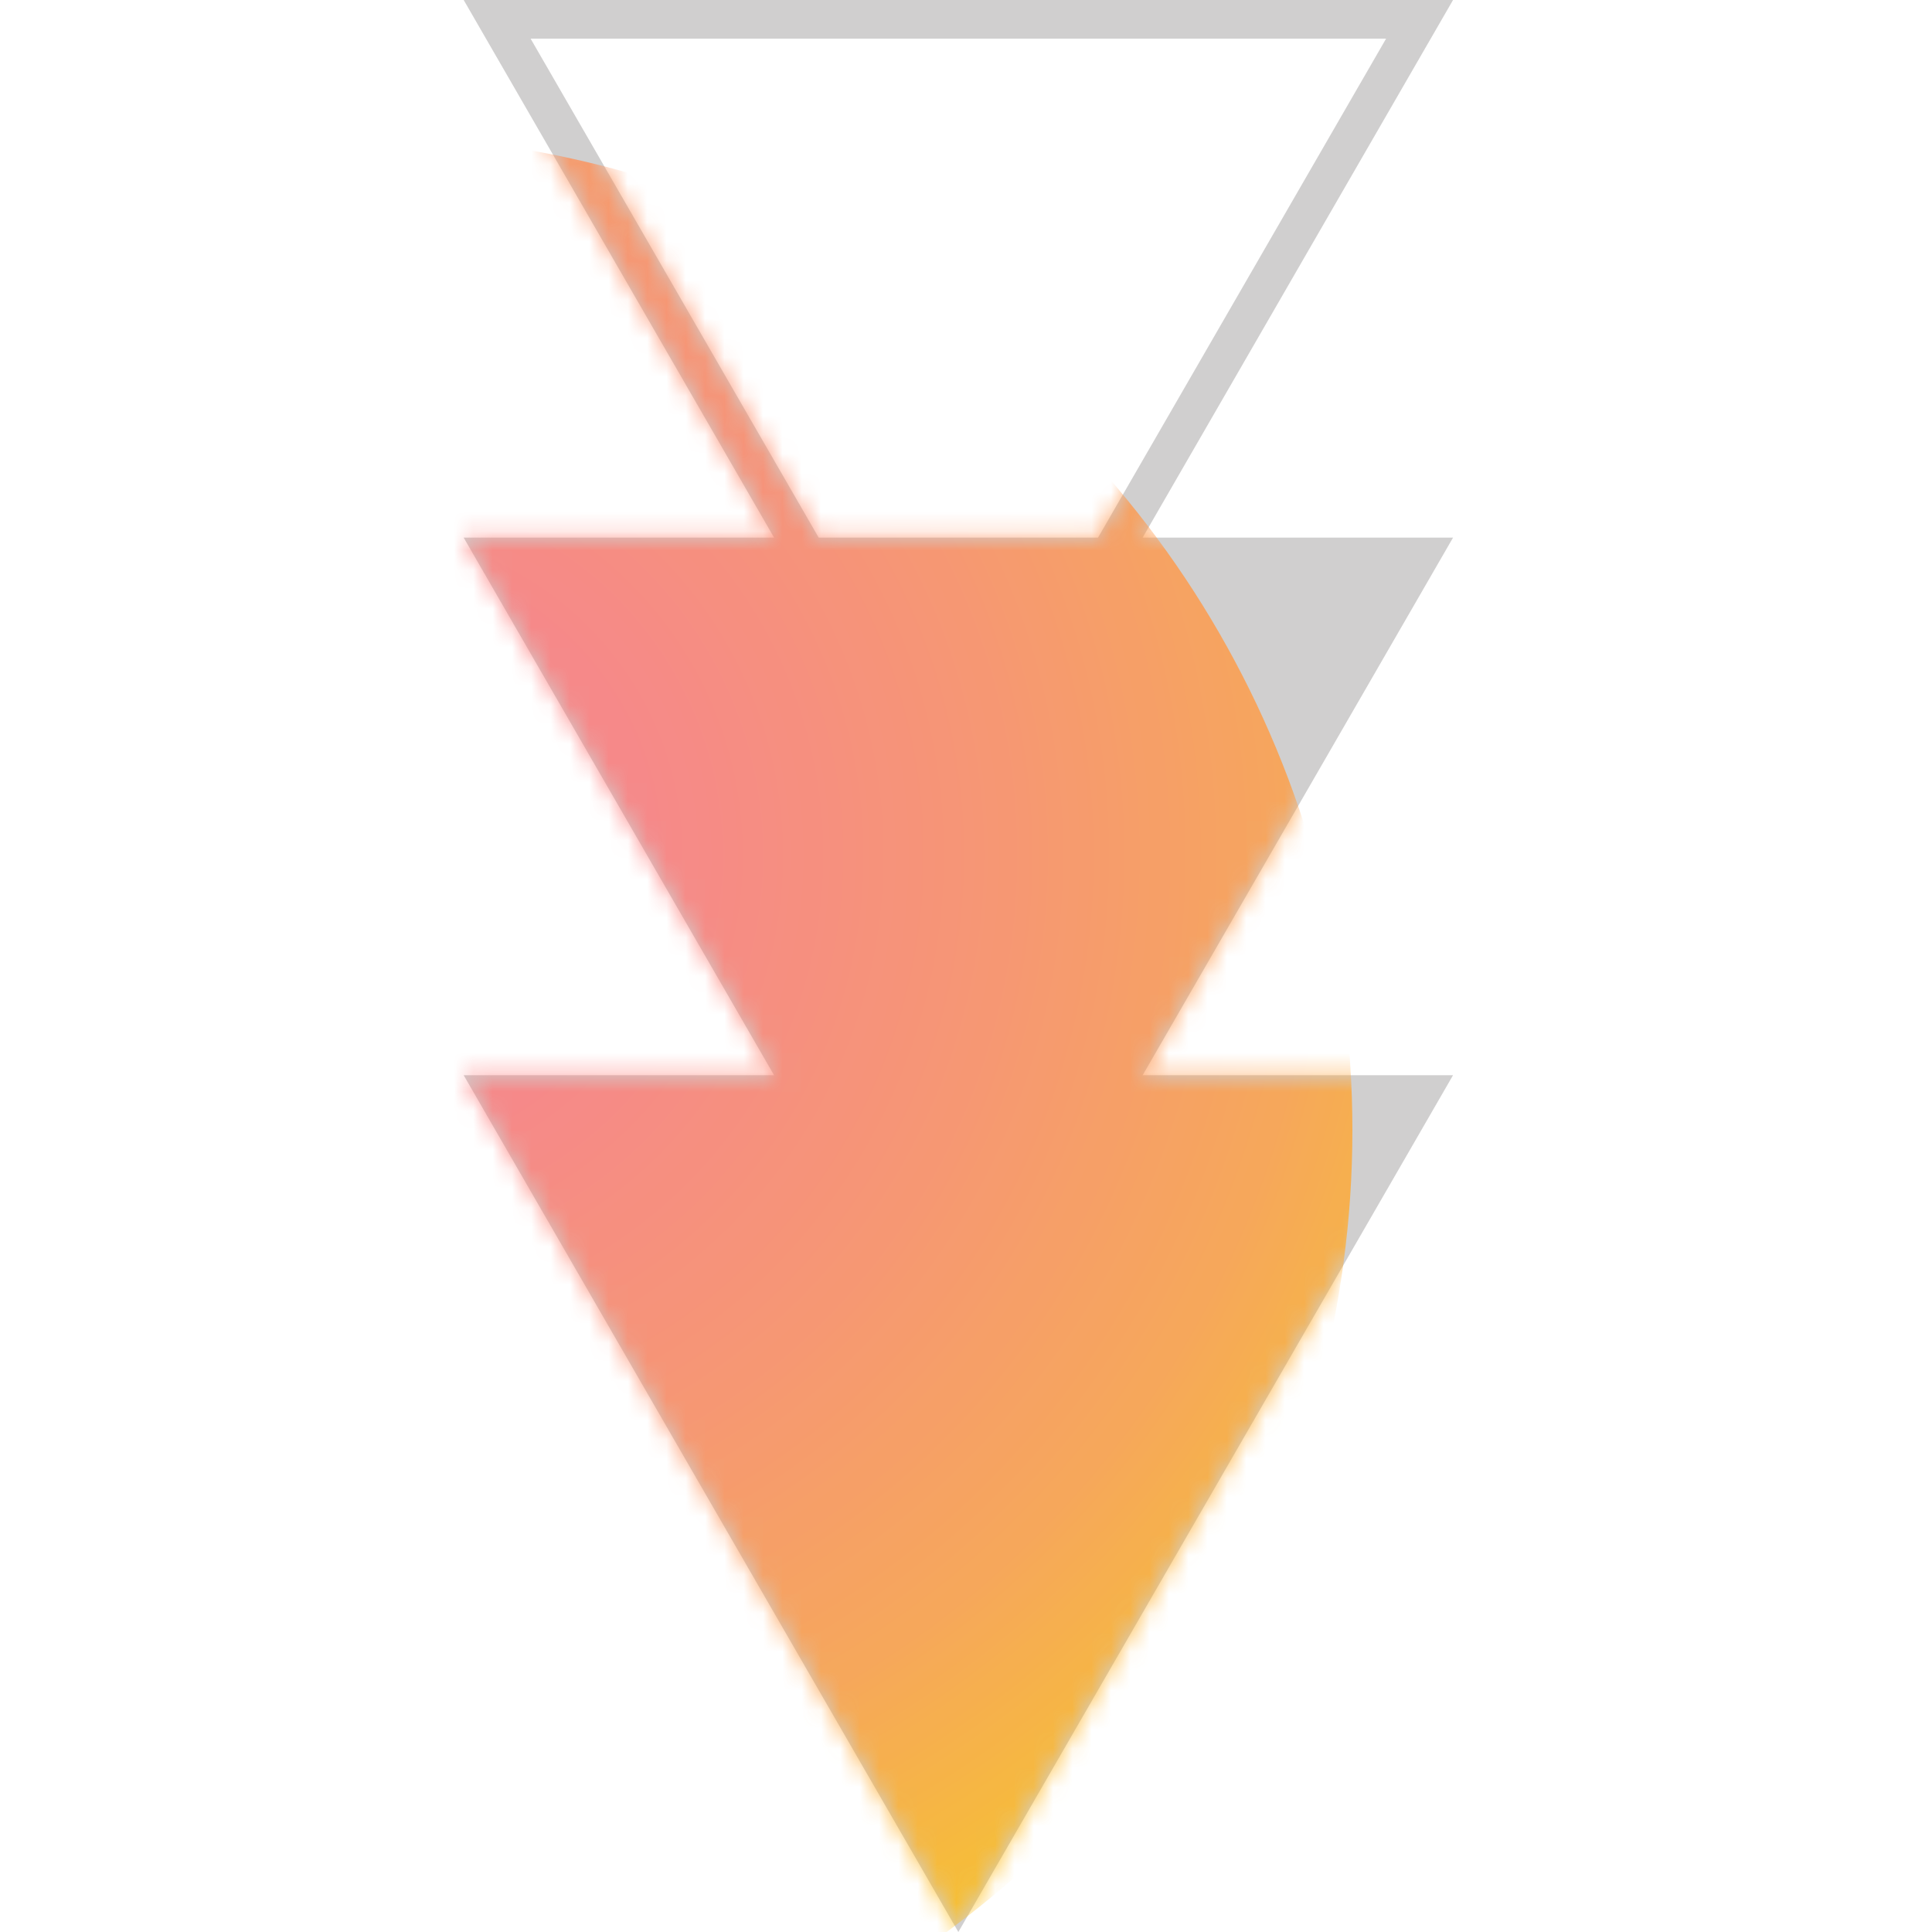
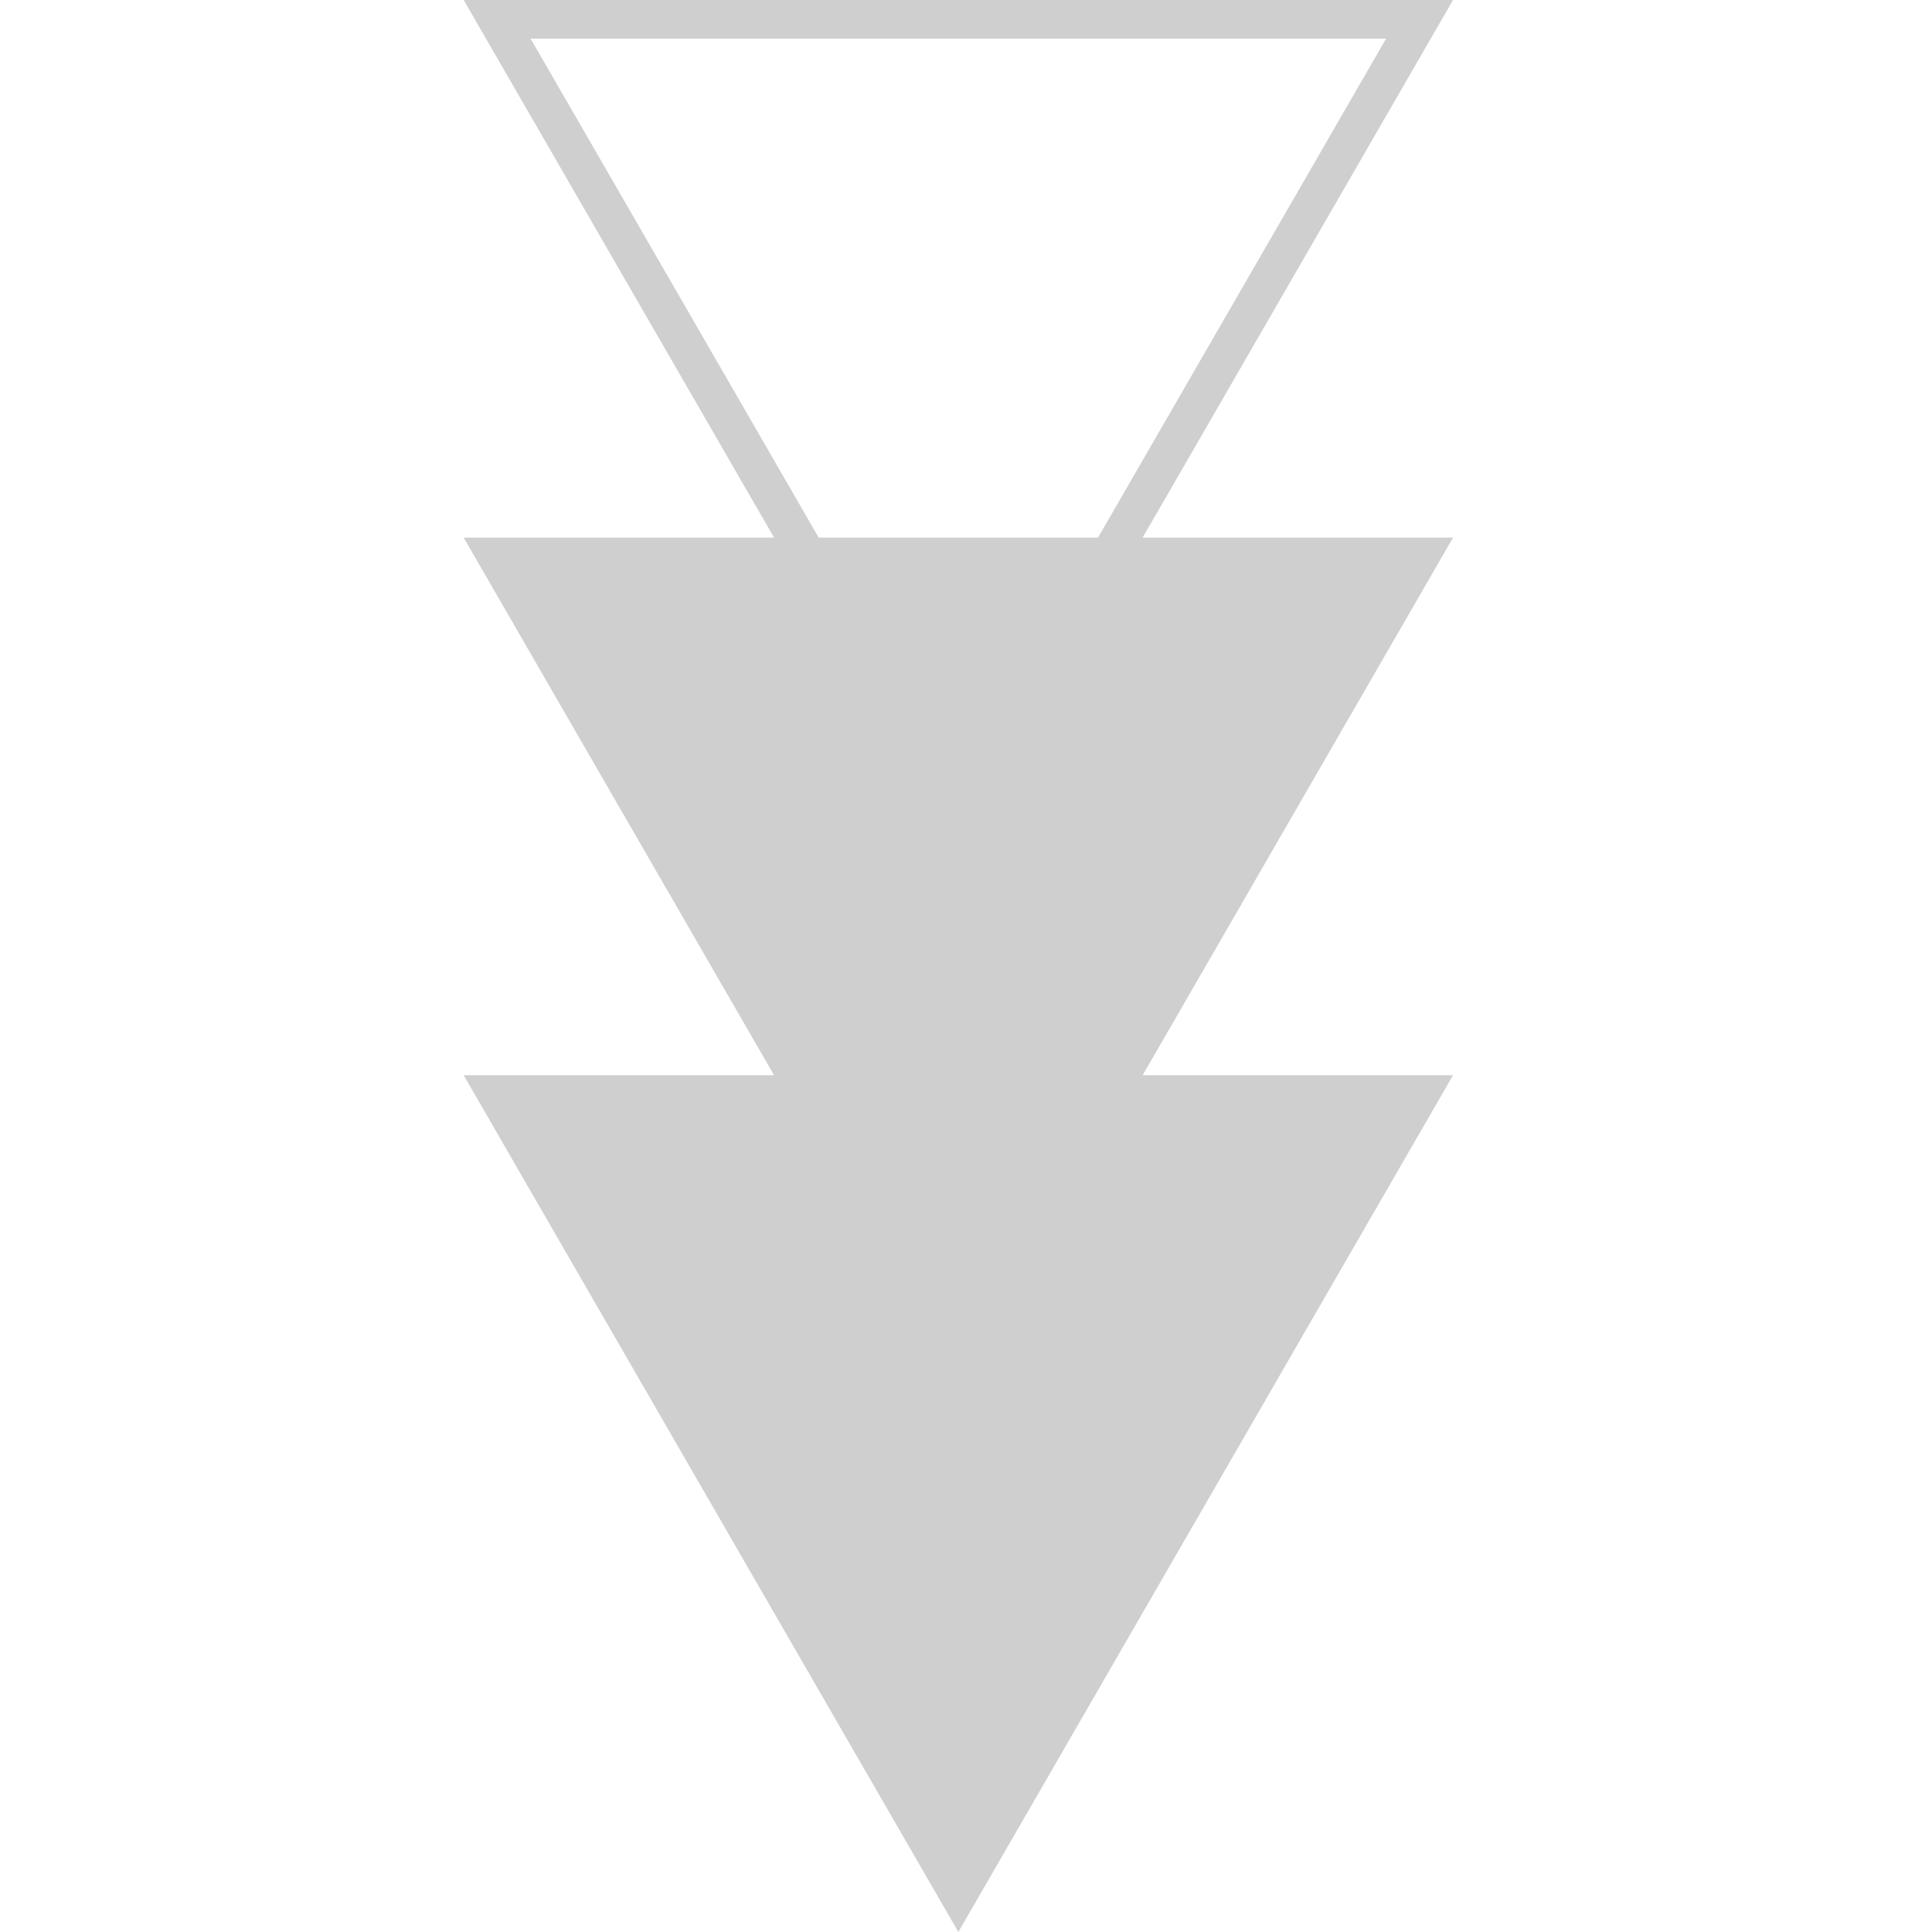
<svg xmlns="http://www.w3.org/2000/svg" width="100" height="100" viewBox="0 0 100 100" fill="none">
-   <path fill-rule="evenodd" clip-rule="evenodd" d="M24 27.828H40.066L25.155 2L24 0L26.309 0L72.899 0L75.209 0L74.054 2L59.142 27.828H75.209L59.144 55.653H75.209L49.604 100.001L24 55.653H40.065L24 27.828ZM42.376 27.828H56.833L71.744 2H27.464L42.376 27.828Z" fill="#D0CFCF" />
+   <path fill-rule="evenodd" clip-rule="evenodd" d="M24 27.828H40.066L25.155 2L24 0L26.309 0L72.899 0L75.209 0L74.054 2L59.142 27.828H75.209L59.144 55.653H75.209L49.604 100.001L24 55.653H40.065L24 27.828ZH56.833L71.744 2H27.464L42.376 27.828Z" fill="#D0CFCF" />
  <mask id="mask0_756_2502" style="mask-type:alpha" maskUnits="userSpaceOnUse" x="24" y="0" width="52" height="100">
    <path fill-rule="evenodd" clip-rule="evenodd" d="M24 27.828H40.066L25.155 2L24 0L26.309 0L72.899 0L75.209 0L74.054 2L59.142 27.828H75.209L59.144 55.653H75.209L49.604 100.001L24 55.653H40.065L24 27.828ZM42.376 27.828H56.833L71.744 2H27.464L42.376 27.828Z" fill="#D0CFCF" />
  </mask>
  <g mask="url(#mask0_756_2502)">
    <g opacity="0.8" filter="url(#filter0_f_756_2502)">
-       <circle cx="51.5" cy="51.5" r="51.5" transform="matrix(-1 0 0 1 70 7)" fill="url(#paint0_radial_756_2502)" />
-     </g>
+       </g>
  </g>
  <defs>
    <filter id="filter0_f_756_2502" x="-83" y="-43" width="203" height="203" filterUnits="userSpaceOnUse" color-interpolation-filters="sRGB">
      <feFlood flood-opacity="0" result="BackgroundImageFix" />
      <feBlend mode="normal" in="SourceGraphic" in2="BackgroundImageFix" result="shape" />
      <feGaussianBlur stdDeviation="25" result="effect1_foregroundBlur_756_2502" />
    </filter>
    <radialGradient id="paint0_radial_756_2502" cx="0" cy="0" r="1" gradientUnits="userSpaceOnUse" gradientTransform="translate(51.5 37.215) rotate(90) scale(65.785)">
      <stop offset="0.232" stop-color="#FF7878" />
      <stop offset="0.502" stop-color="#FF895E" />
      <stop offset="0.756" stop-color="#FF9E3E" />
      <stop offset="1" stop-color="#FFC107" />
    </radialGradient>
  </defs>
</svg>